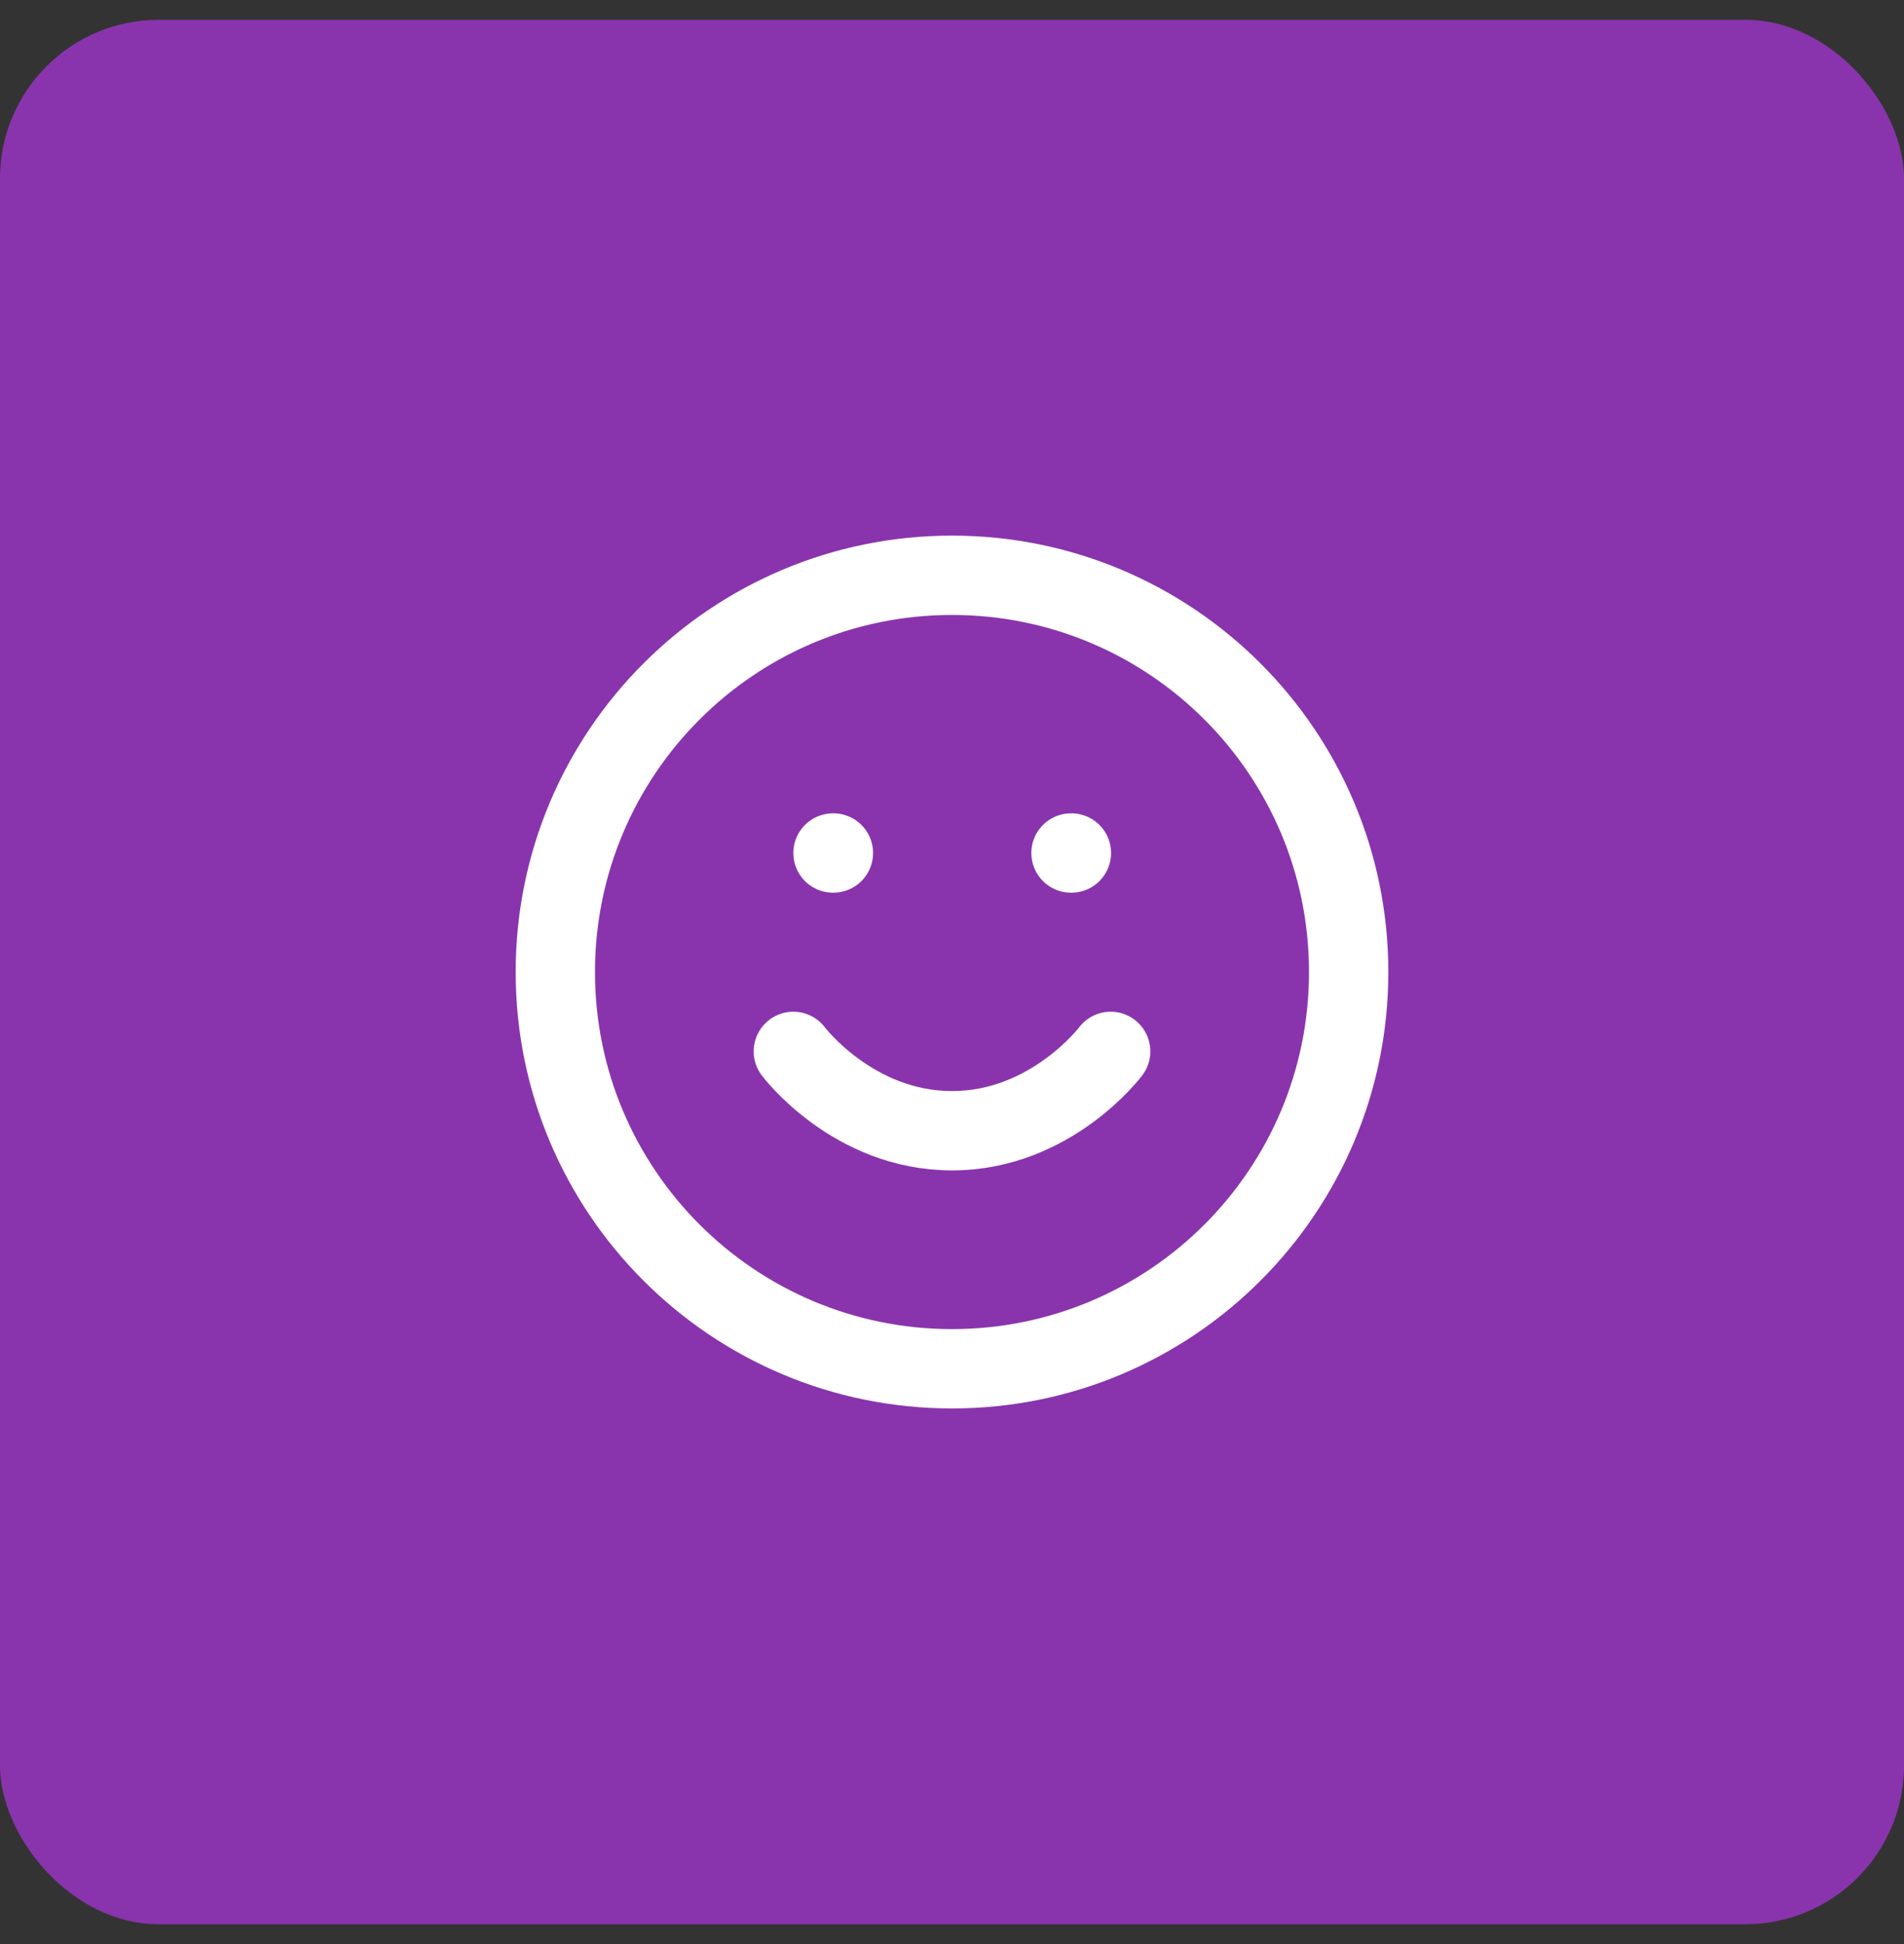
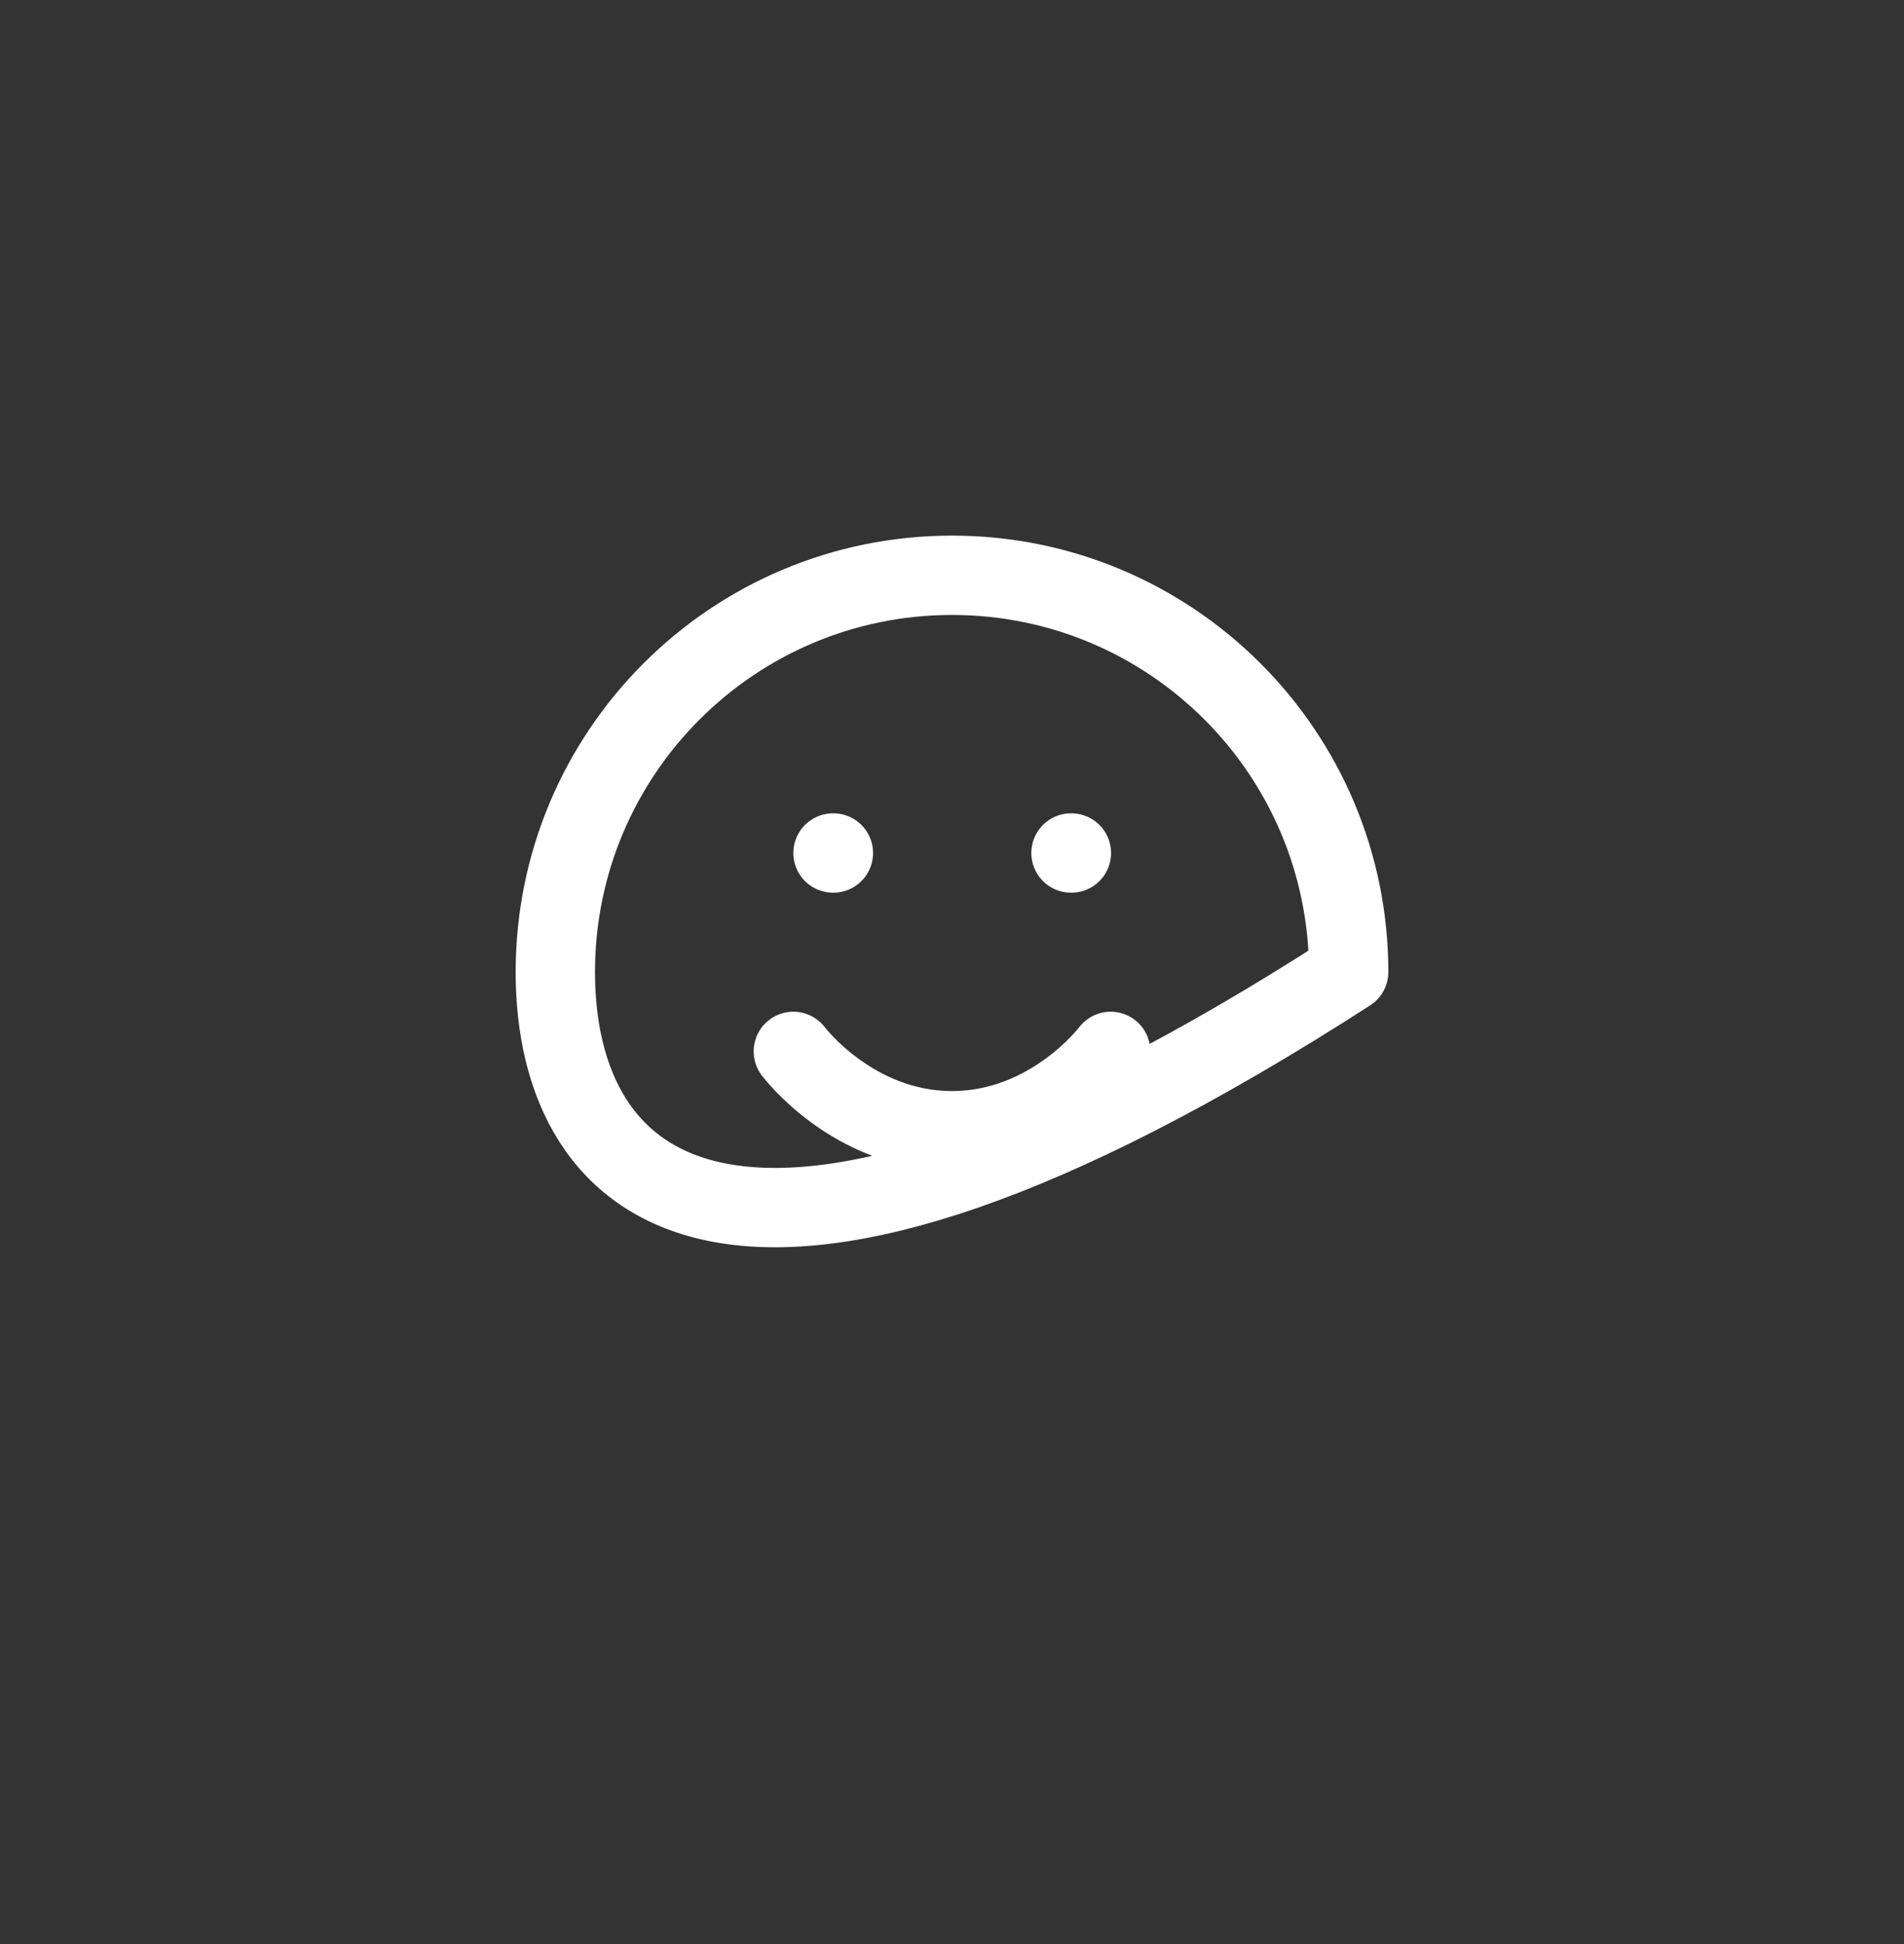
<svg xmlns="http://www.w3.org/2000/svg" width="48" height="49" viewBox="0 0 48 49" fill="none">
  <rect x="0" y="0" width="48" height="49" fill="#333333" stroke="none" />
-   <rect y="0.5" width="48" height="48" rx="4" fill="#8934AD" />
-   <path d="M20 26.5C20 26.5 21.5 28.5 24 28.5C26.5 28.5 28 26.5 28 26.5M21 21.5H21.01M27 21.5H27.01M34 24.5C34 30.023 29.523 34.5 24 34.5C18.477 34.5 14 30.023 14 24.5C14 18.977 18.477 14.5 24 14.5C29.523 14.5 34 18.977 34 24.5Z" stroke="white" stroke-width="2" stroke-linecap="round" stroke-linejoin="round" />
+   <path d="M20 26.5C20 26.5 21.5 28.5 24 28.5C26.5 28.5 28 26.5 28 26.5M21 21.5H21.01M27 21.5H27.01M34 24.5C18.477 34.5 14 30.023 14 24.5C14 18.977 18.477 14.5 24 14.5C29.523 14.5 34 18.977 34 24.5Z" stroke="white" stroke-width="2" stroke-linecap="round" stroke-linejoin="round" />
</svg>